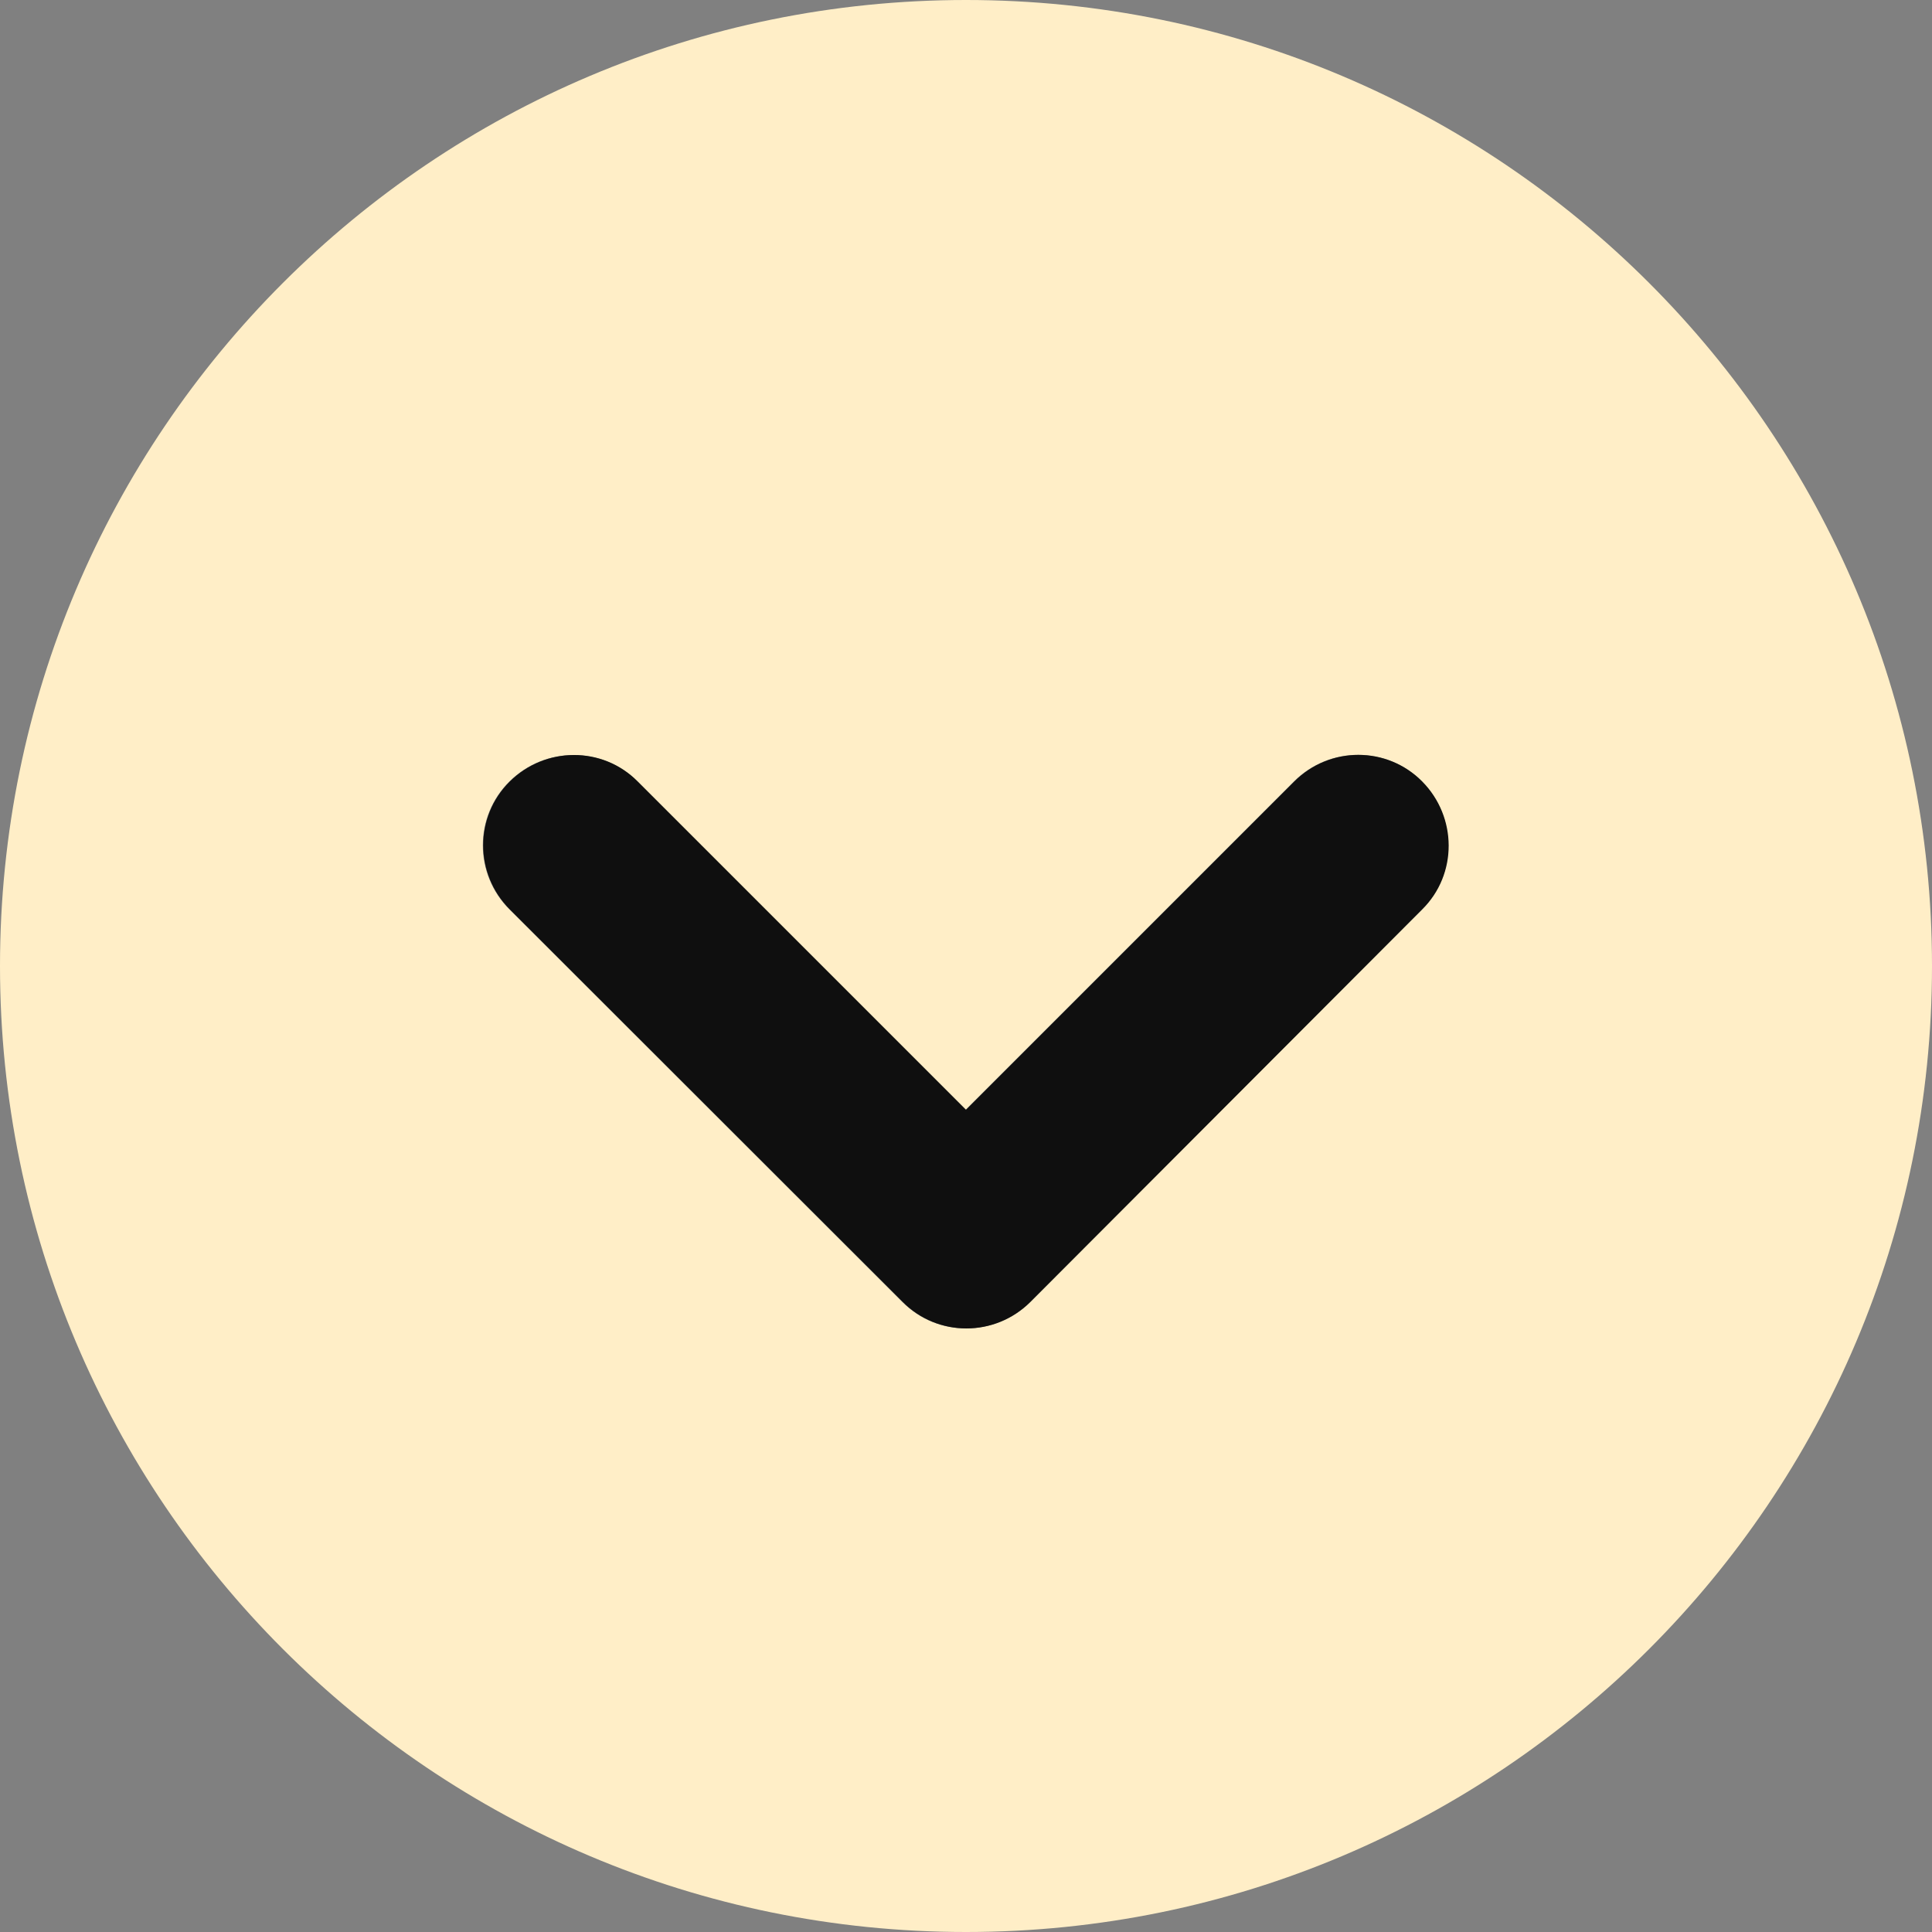
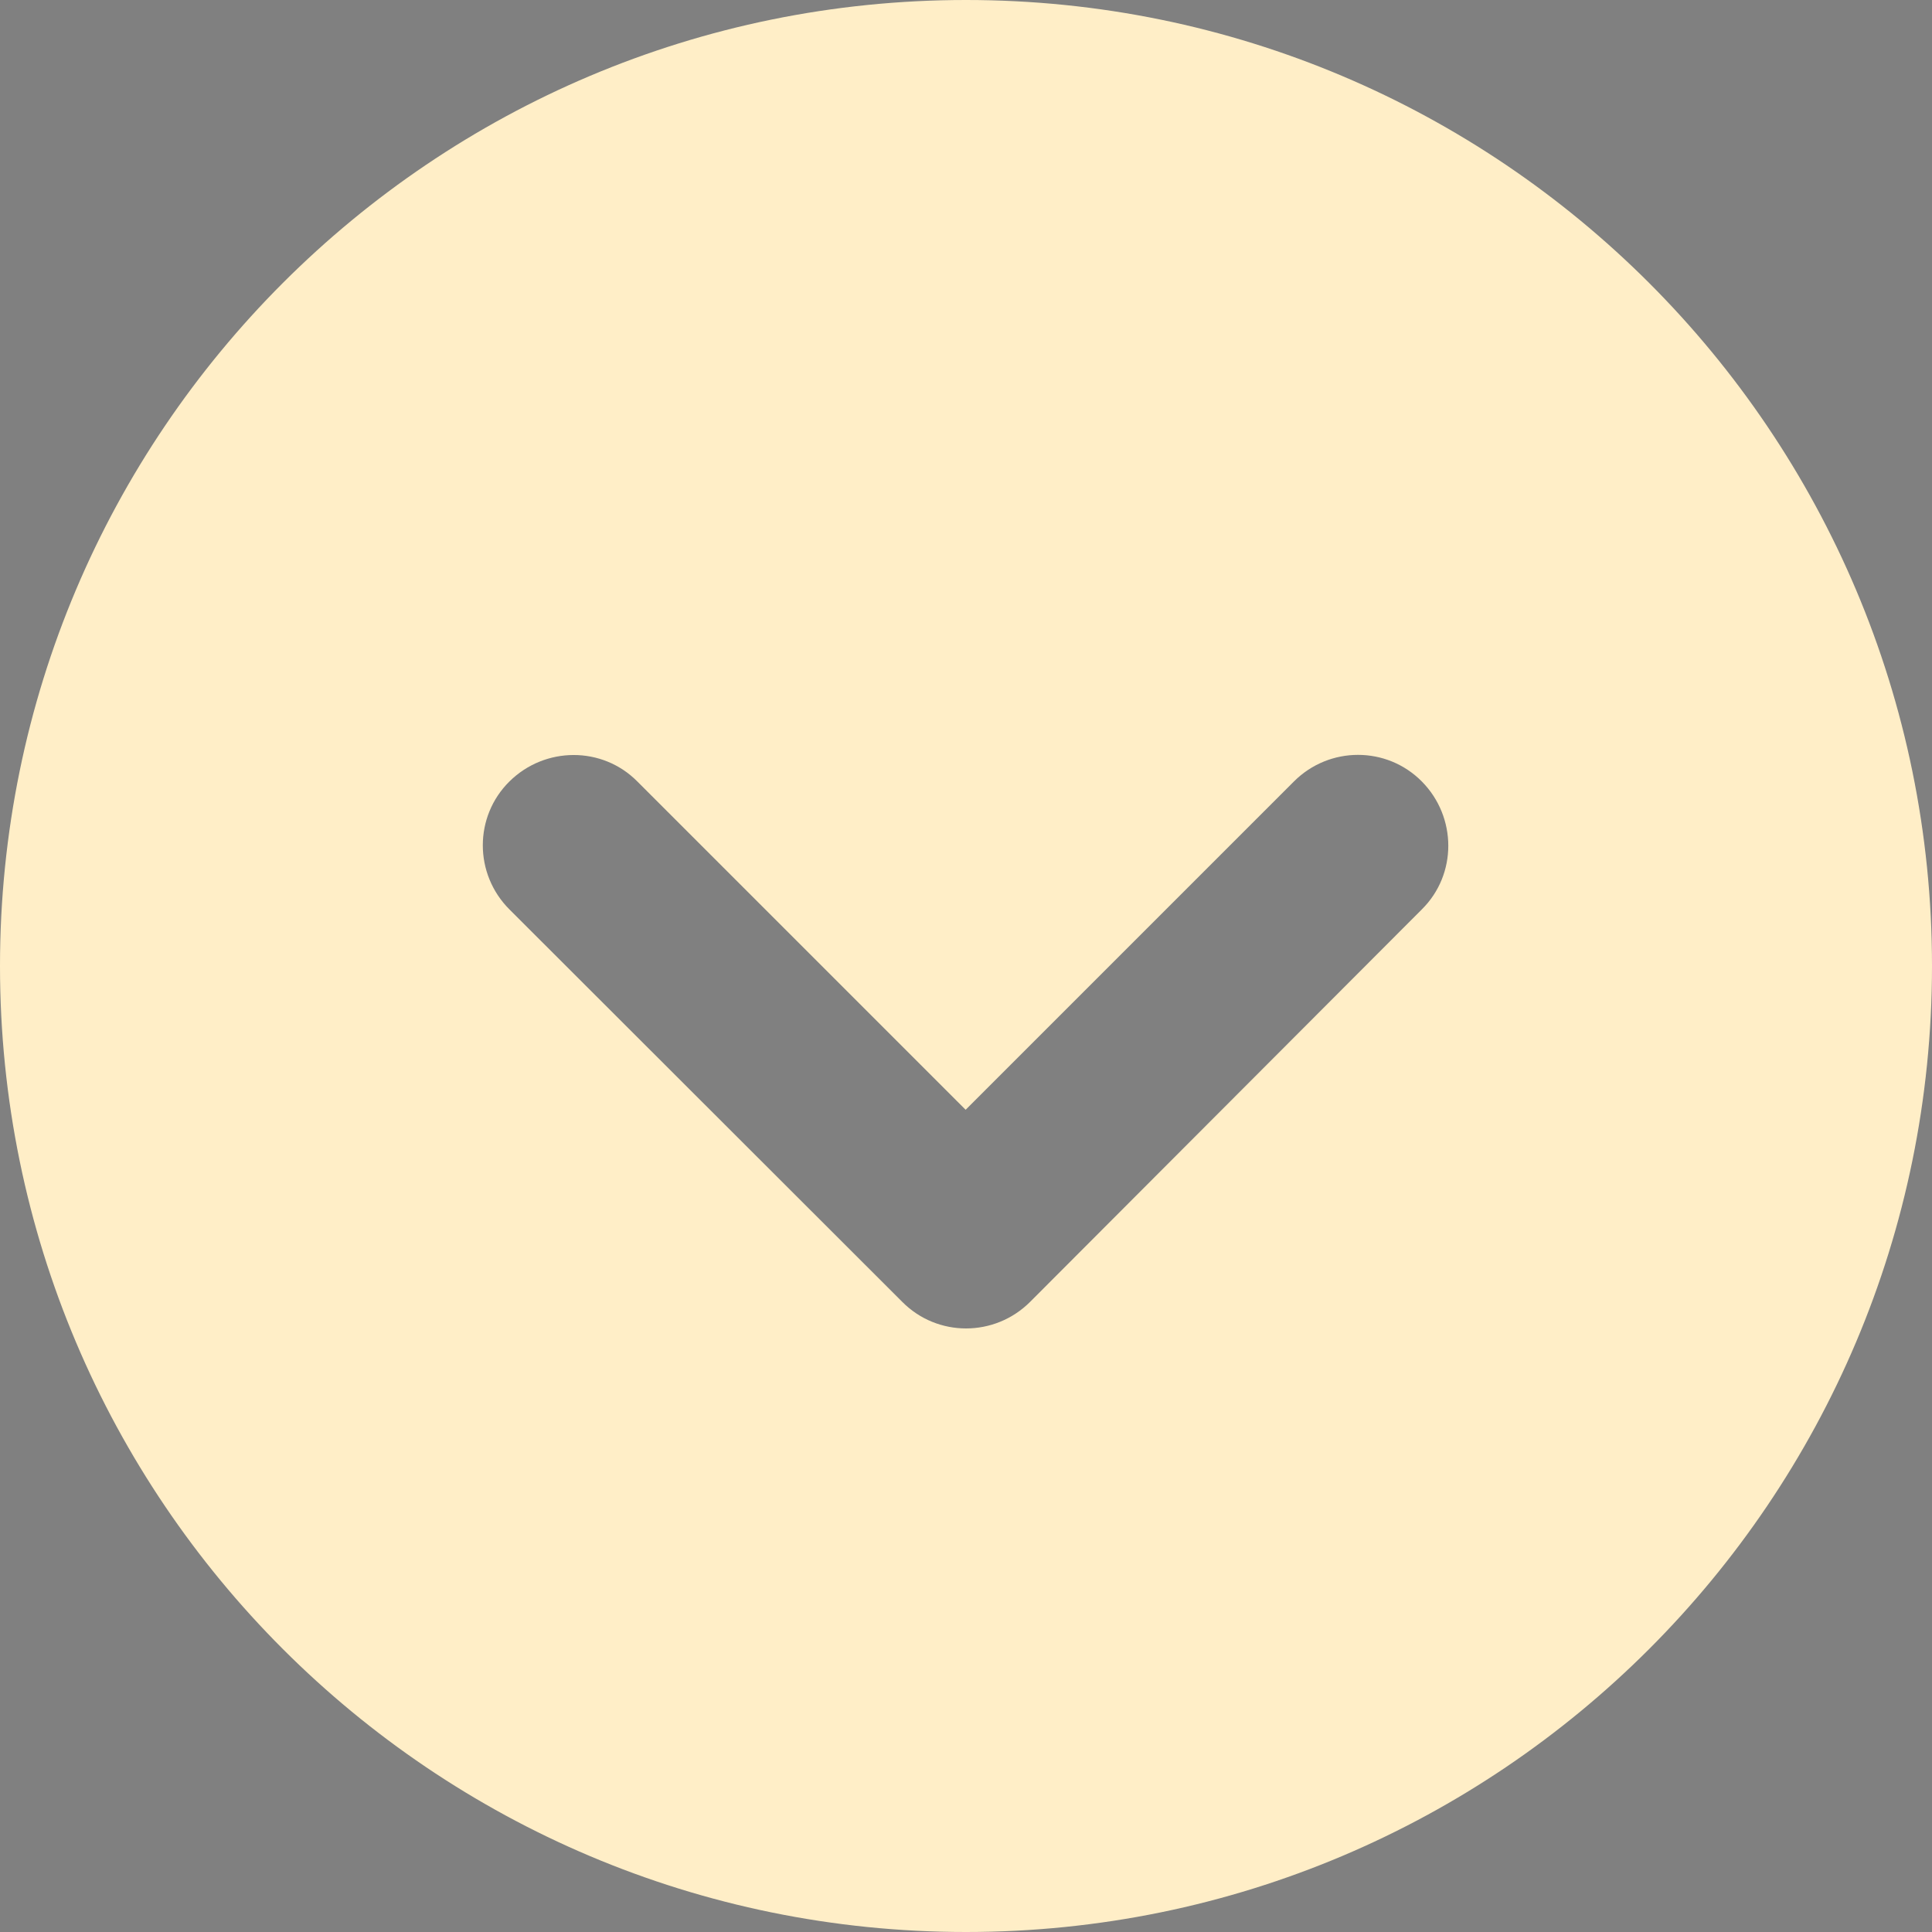
<svg xmlns="http://www.w3.org/2000/svg" version="1.1" viewBox="0 0 512 512">
  <rect x="0" y="0" width="512" height="512" fill="#808080" stroke="none" />
  <defs>
    <style>
      .cls-1 {
        fill: #ffeec7;
      }

      .cls-2 {
        fill: #0f0f0f;
      }
    </style>
  </defs>
  <g>
    <g id="Layer_1">
      <g id="Layer_1-2" data-name="Layer_1">
        <path class="cls-1" d="M256,0C114.6,0,0,114.6,0,256s114.6,256,256,256,256-114.6,256-256S397.4,0,256,0ZM135,241c-9.4-9.4-9.4-24.6,0-33.9,9.4-9.3,24.6-9.4,33.9,0l87,87,87-87c9.4-9.4,24.6-9.4,33.9,0s9.4,24.6,0,33.9l-103.8,104c-9.4,9.4-24.6,9.4-33.9,0l-104.1-104Z" />
-         <path class="cls-2" d="M135.1,241c-9.4-9.4-9.4-24.6,0-33.9,9.4-9.3,24.6-9.4,33.9,0l87,87,87-87c9.4-9.4,24.6-9.4,33.9,0s9.4,24.6,0,33.9l-103.8,104c-9.4,9.4-24.6,9.4-33.9,0l-104.1-104h0Z" />
      </g>
    </g>
  </g>
</svg>